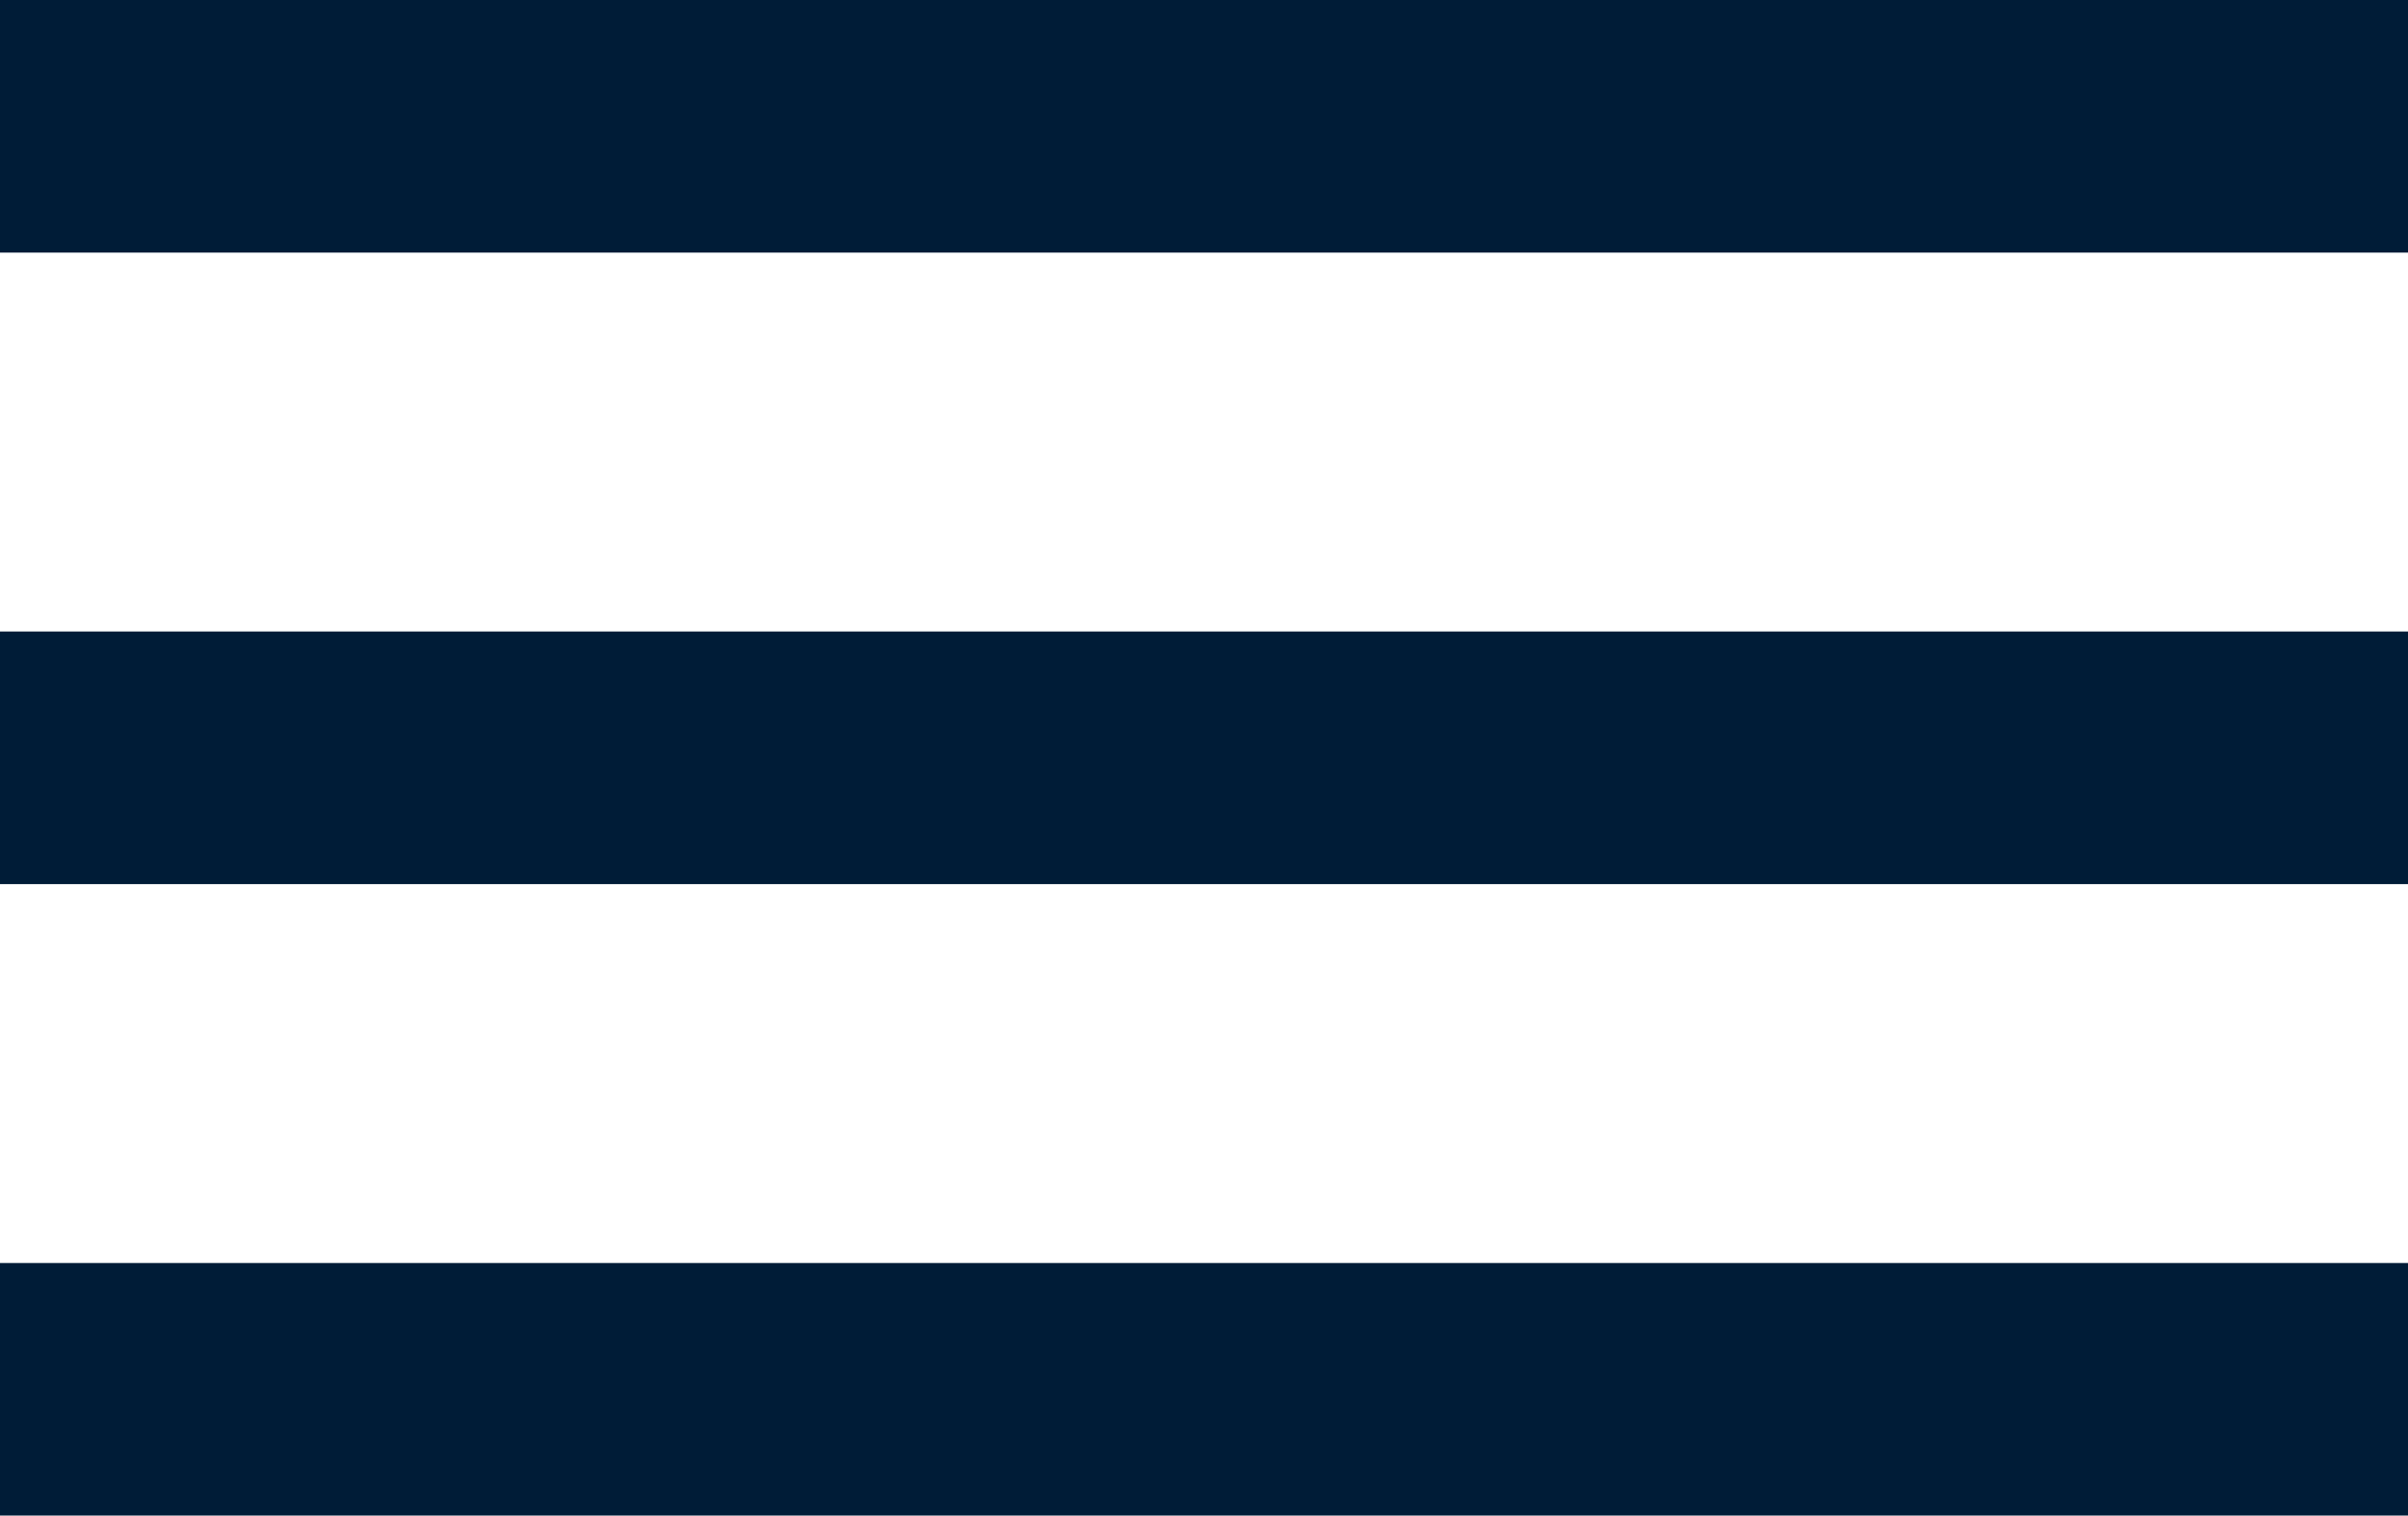
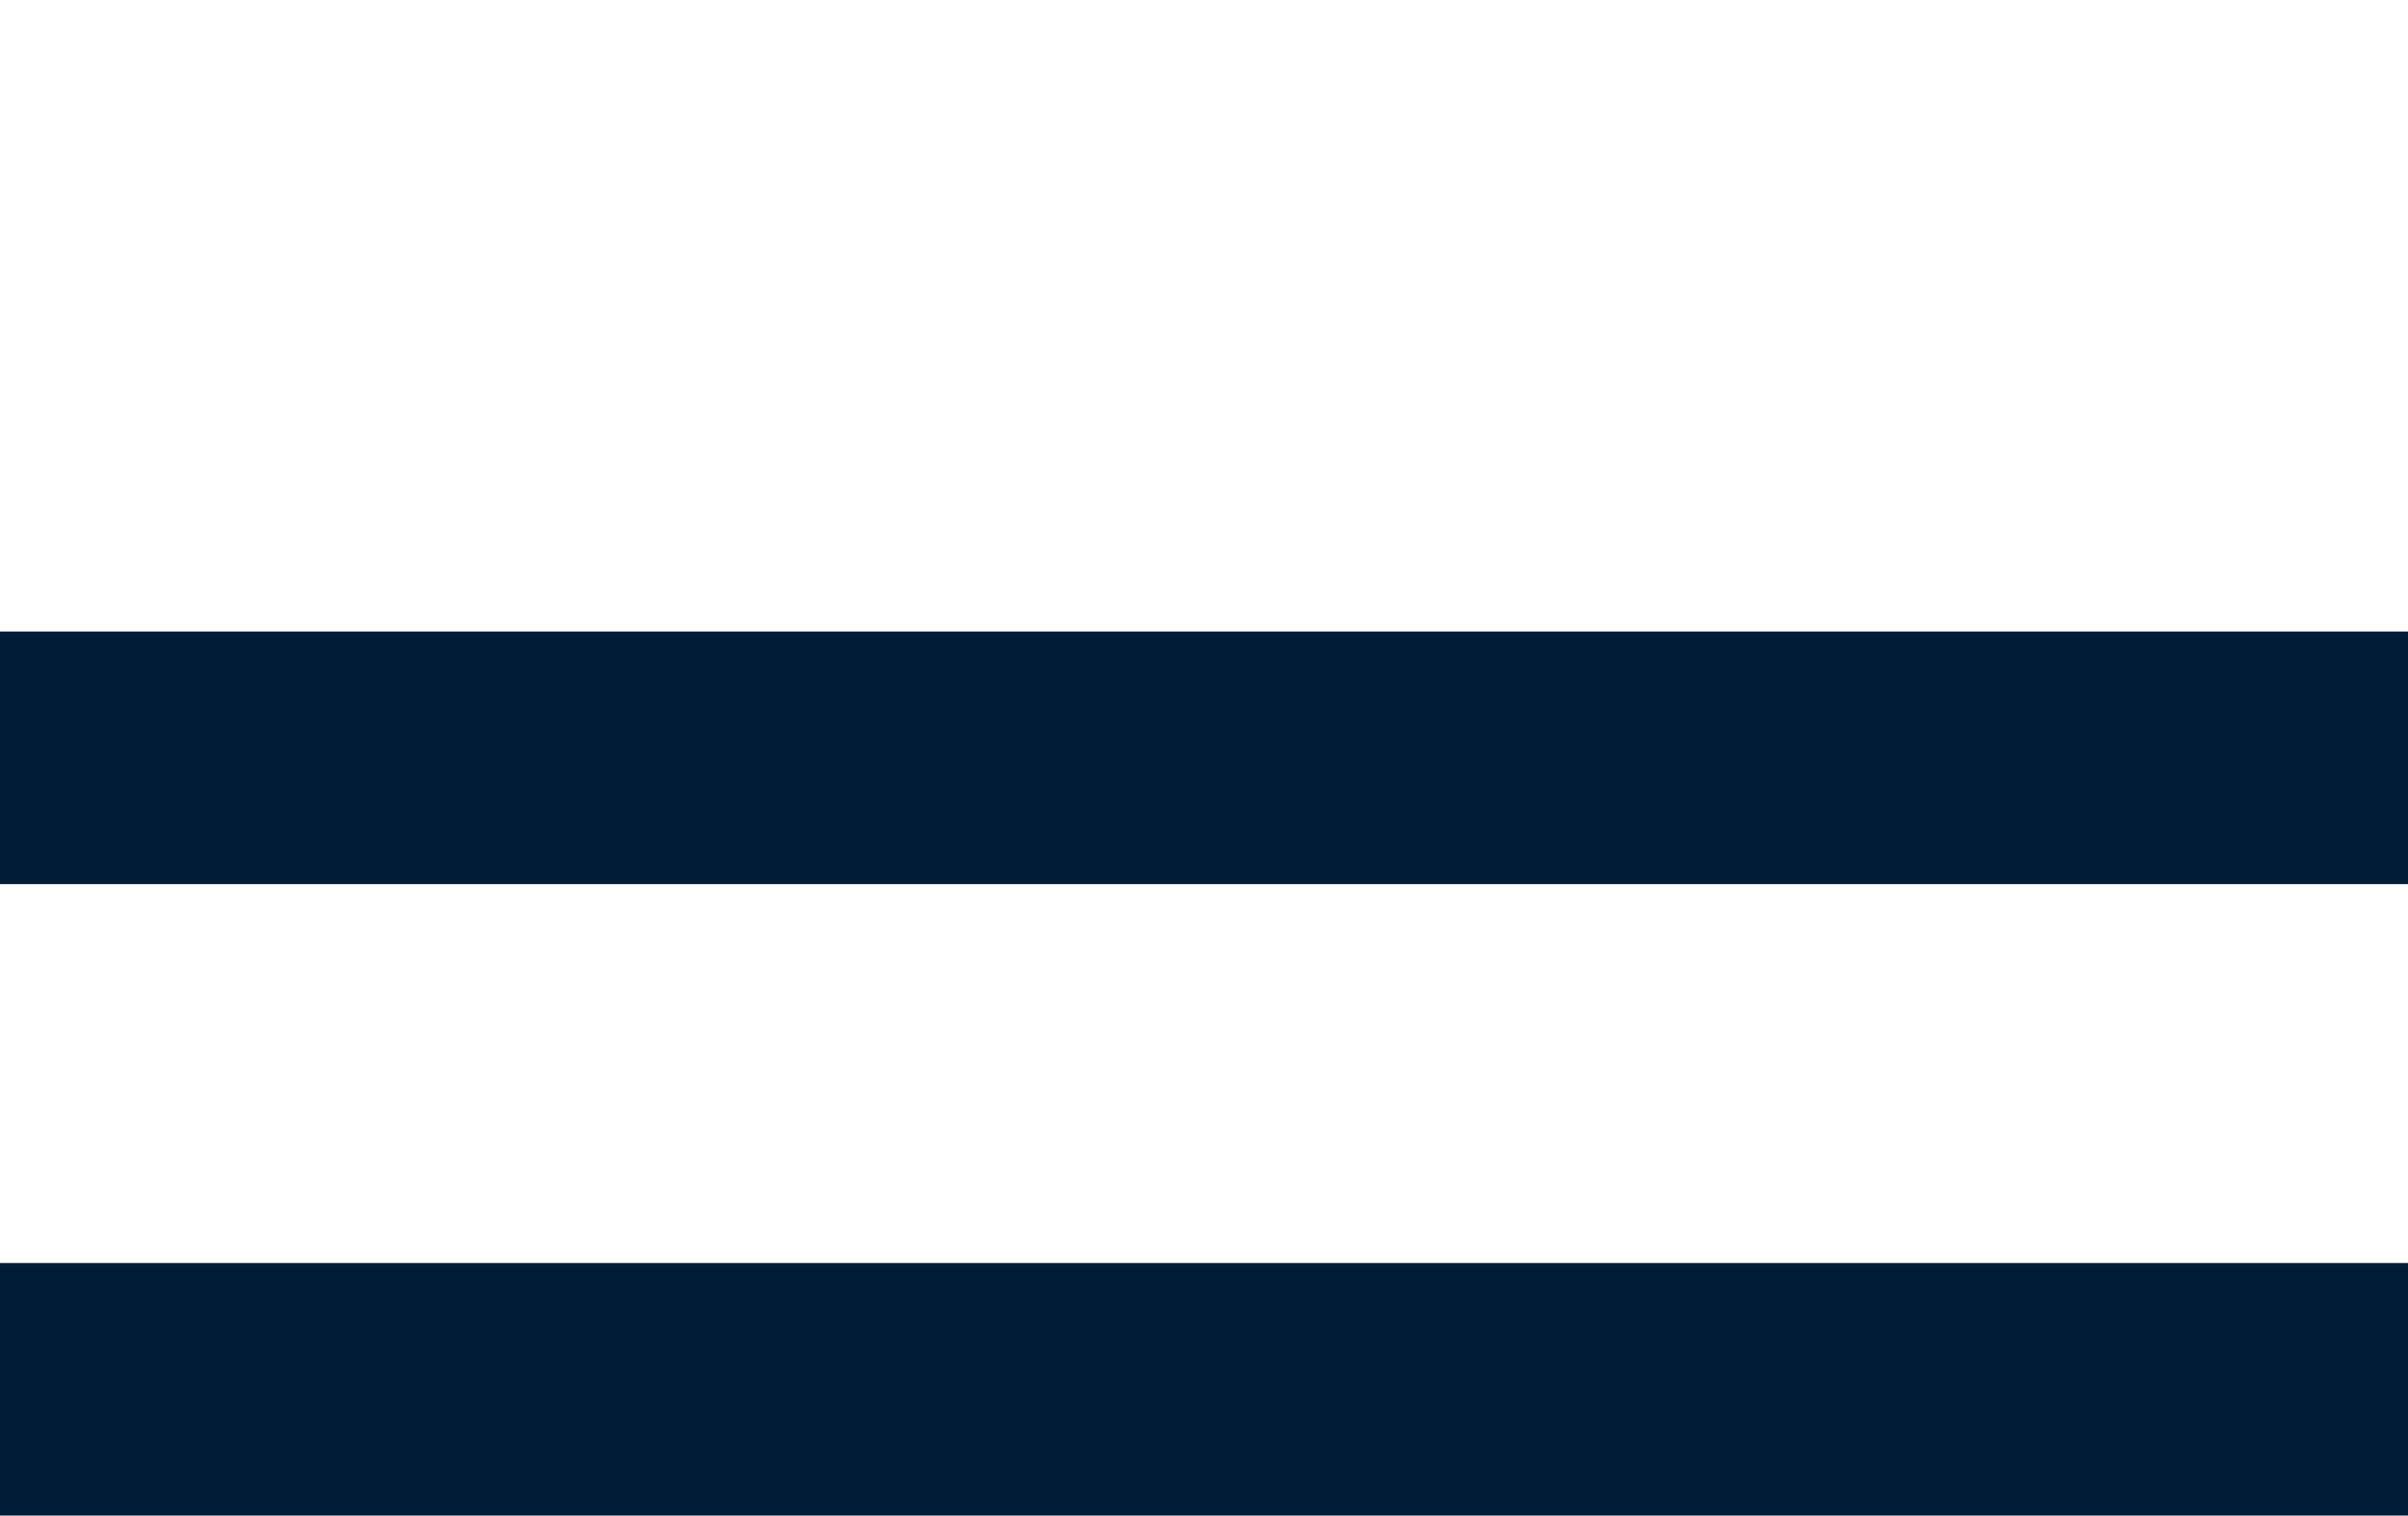
<svg xmlns="http://www.w3.org/2000/svg" version="1.1" id="Layer_1" x="0px" y="0px" viewBox="0 0 19.065 12" enable-background="new 0 0 19.065 12" xml:space="preserve">
-   <path fill-rule="evenodd" clip-rule="evenodd" fill="#001C37" d="M0,0h19.065v2H0V0z M0,12h19.065v-2H0V12z M0,7h19.065V5H0V7z" />
+   <path fill-rule="evenodd" clip-rule="evenodd" fill="#001C37" d="M0,0v2H0V0z M0,12h19.065v-2H0V12z M0,7h19.065V5H0V7z" />
</svg>